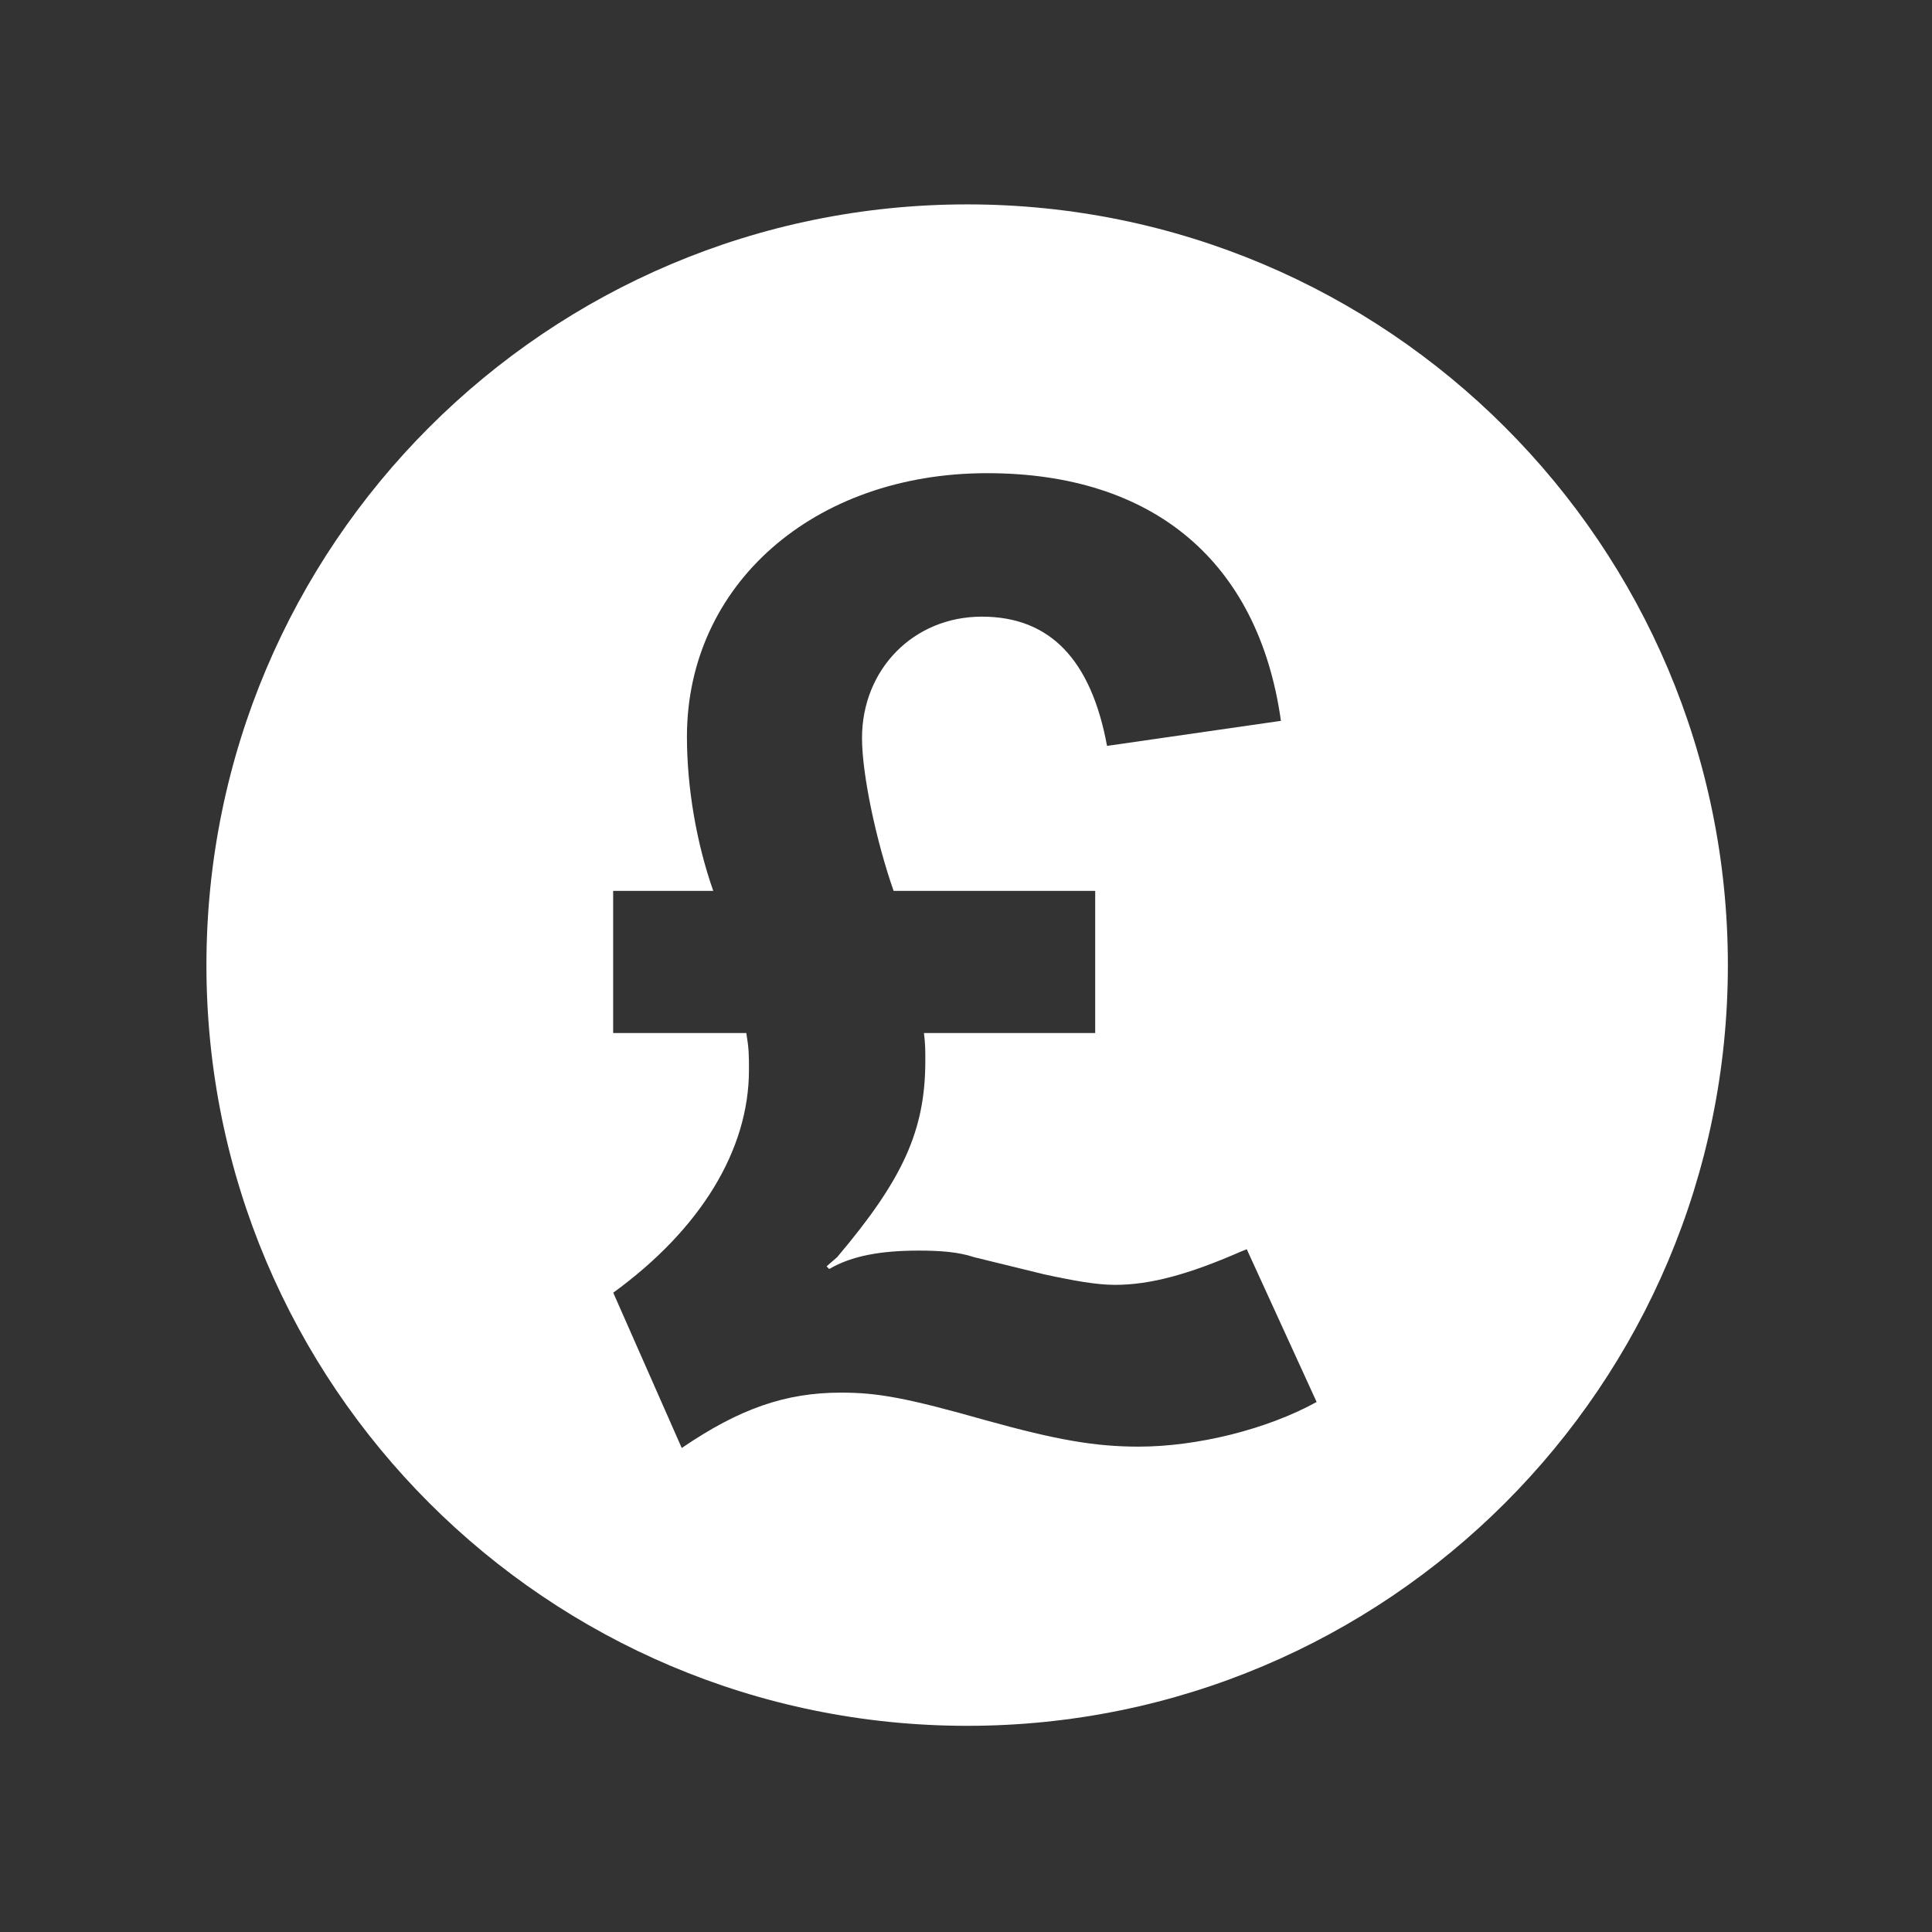
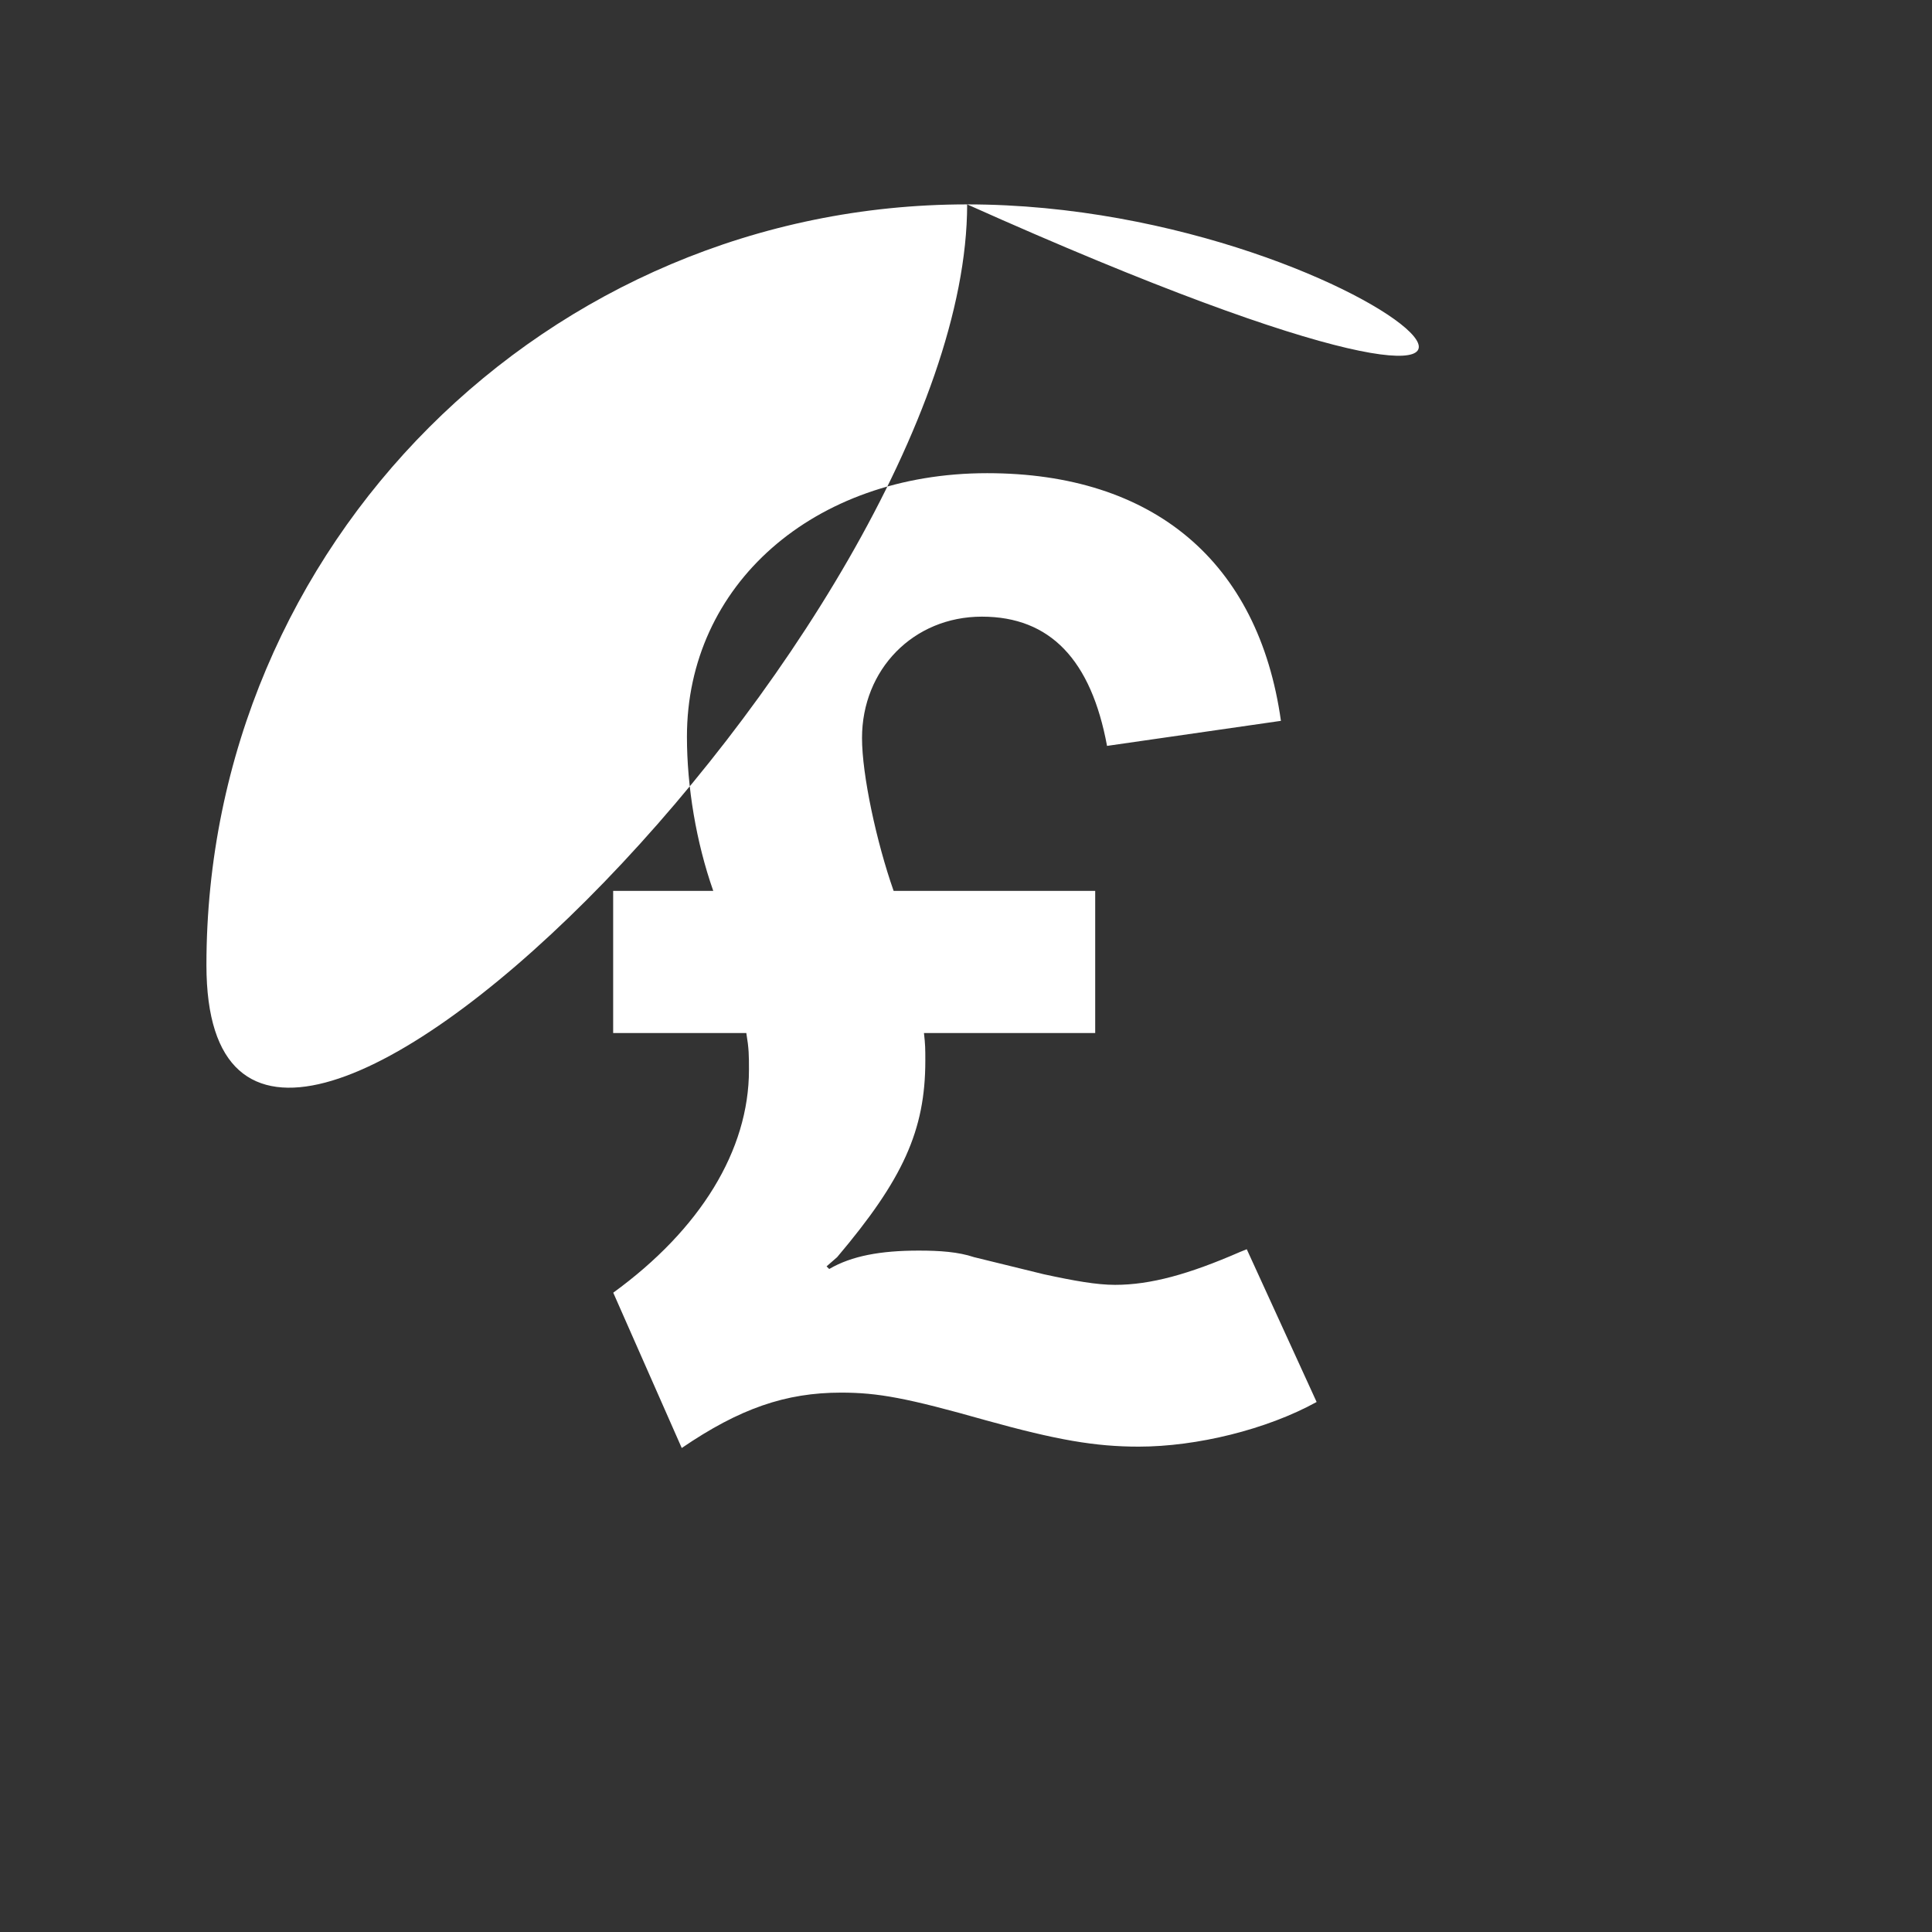
<svg xmlns="http://www.w3.org/2000/svg" version="1.1" id="Art" x="0px" y="0px" viewBox="0 0 226.77 226.77" style="enable-background:new 0 0 226.77 226.77;" xml:space="preserve">
  <rect x="0" y="0" width="226.77" height="226.77" fill="#333333" stroke="none" />
  <style type="text/css">
	.st0{fill:#FFFFFF;}
	.st1{opacity:0.2;}
	.st2{fill:#FDE8DE;}
	.st3{fill:#CACAC9;}
</style>
-   <path class="st0" d="M113.52,23.99c-49.31,0-89.29,39.98-89.29,89.29c0,49.31,39.98,89.29,89.29,89.29s89.29-39.98,89.29-89.29  C202.81,63.97,162.83,23.99,113.52,23.99z M133.66,169.8c-5.1,0-9.59-0.77-17.94-3.09c-9.28-2.63-12.68-3.25-17-3.25  c-6.49,0-11.9,1.86-18.7,6.5l-8.04-18.23c10.21-7.42,15.93-16.71,15.93-26.15c0-1.7,0-2.47-0.31-4.33H71.97v-16.68h11.75  c-2.01-5.72-3.09-12.22-3.09-18.1c0-17.8,14.83-30.93,35.24-30.93c19.48,0,31.85,10.35,34.48,29.07l-20.41,2.94  c-1.86-10.06-6.65-15.17-14.69-15.17s-14.07,6.2-14.07,14.25c0,4.33,1.7,12.22,3.71,17.94h23.66v16.68h-20.1  c0.16,1.39,0.16,1.86,0.16,3.25c0,8.2-2.63,13.93-10.35,23.06l-1.24,1.08l0.31,0.31c2.63-1.54,6.03-2.16,10.51-2.16  c2.47,0,4.64,0.15,6.49,0.77l8.2,2.01c3.56,0.77,6.19,1.24,8.35,1.24c4.17,0,8.66-1.24,14.69-3.87l0.77-0.31l8.2,17.93  C148.66,167.8,140.46,169.8,133.66,169.8z" />
+   <path class="st0" d="M113.52,23.99c-49.31,0-89.29,39.98-89.29,89.29s89.29-39.98,89.29-89.29  C202.81,63.97,162.83,23.99,113.52,23.99z M133.66,169.8c-5.1,0-9.59-0.77-17.94-3.09c-9.28-2.63-12.68-3.25-17-3.25  c-6.49,0-11.9,1.86-18.7,6.5l-8.04-18.23c10.21-7.42,15.93-16.71,15.93-26.15c0-1.7,0-2.47-0.31-4.33H71.97v-16.68h11.75  c-2.01-5.72-3.09-12.22-3.09-18.1c0-17.8,14.83-30.93,35.24-30.93c19.48,0,31.85,10.35,34.48,29.07l-20.41,2.94  c-1.86-10.06-6.65-15.17-14.69-15.17s-14.07,6.2-14.07,14.25c0,4.33,1.7,12.22,3.71,17.94h23.66v16.68h-20.1  c0.16,1.39,0.16,1.86,0.16,3.25c0,8.2-2.63,13.93-10.35,23.06l-1.24,1.08l0.31,0.31c2.63-1.54,6.03-2.16,10.51-2.16  c2.47,0,4.64,0.15,6.49,0.77l8.2,2.01c3.56,0.77,6.19,1.24,8.35,1.24c4.17,0,8.66-1.24,14.69-3.87l0.77-0.31l8.2,17.93  C148.66,167.8,140.46,169.8,133.66,169.8z" />
</svg>